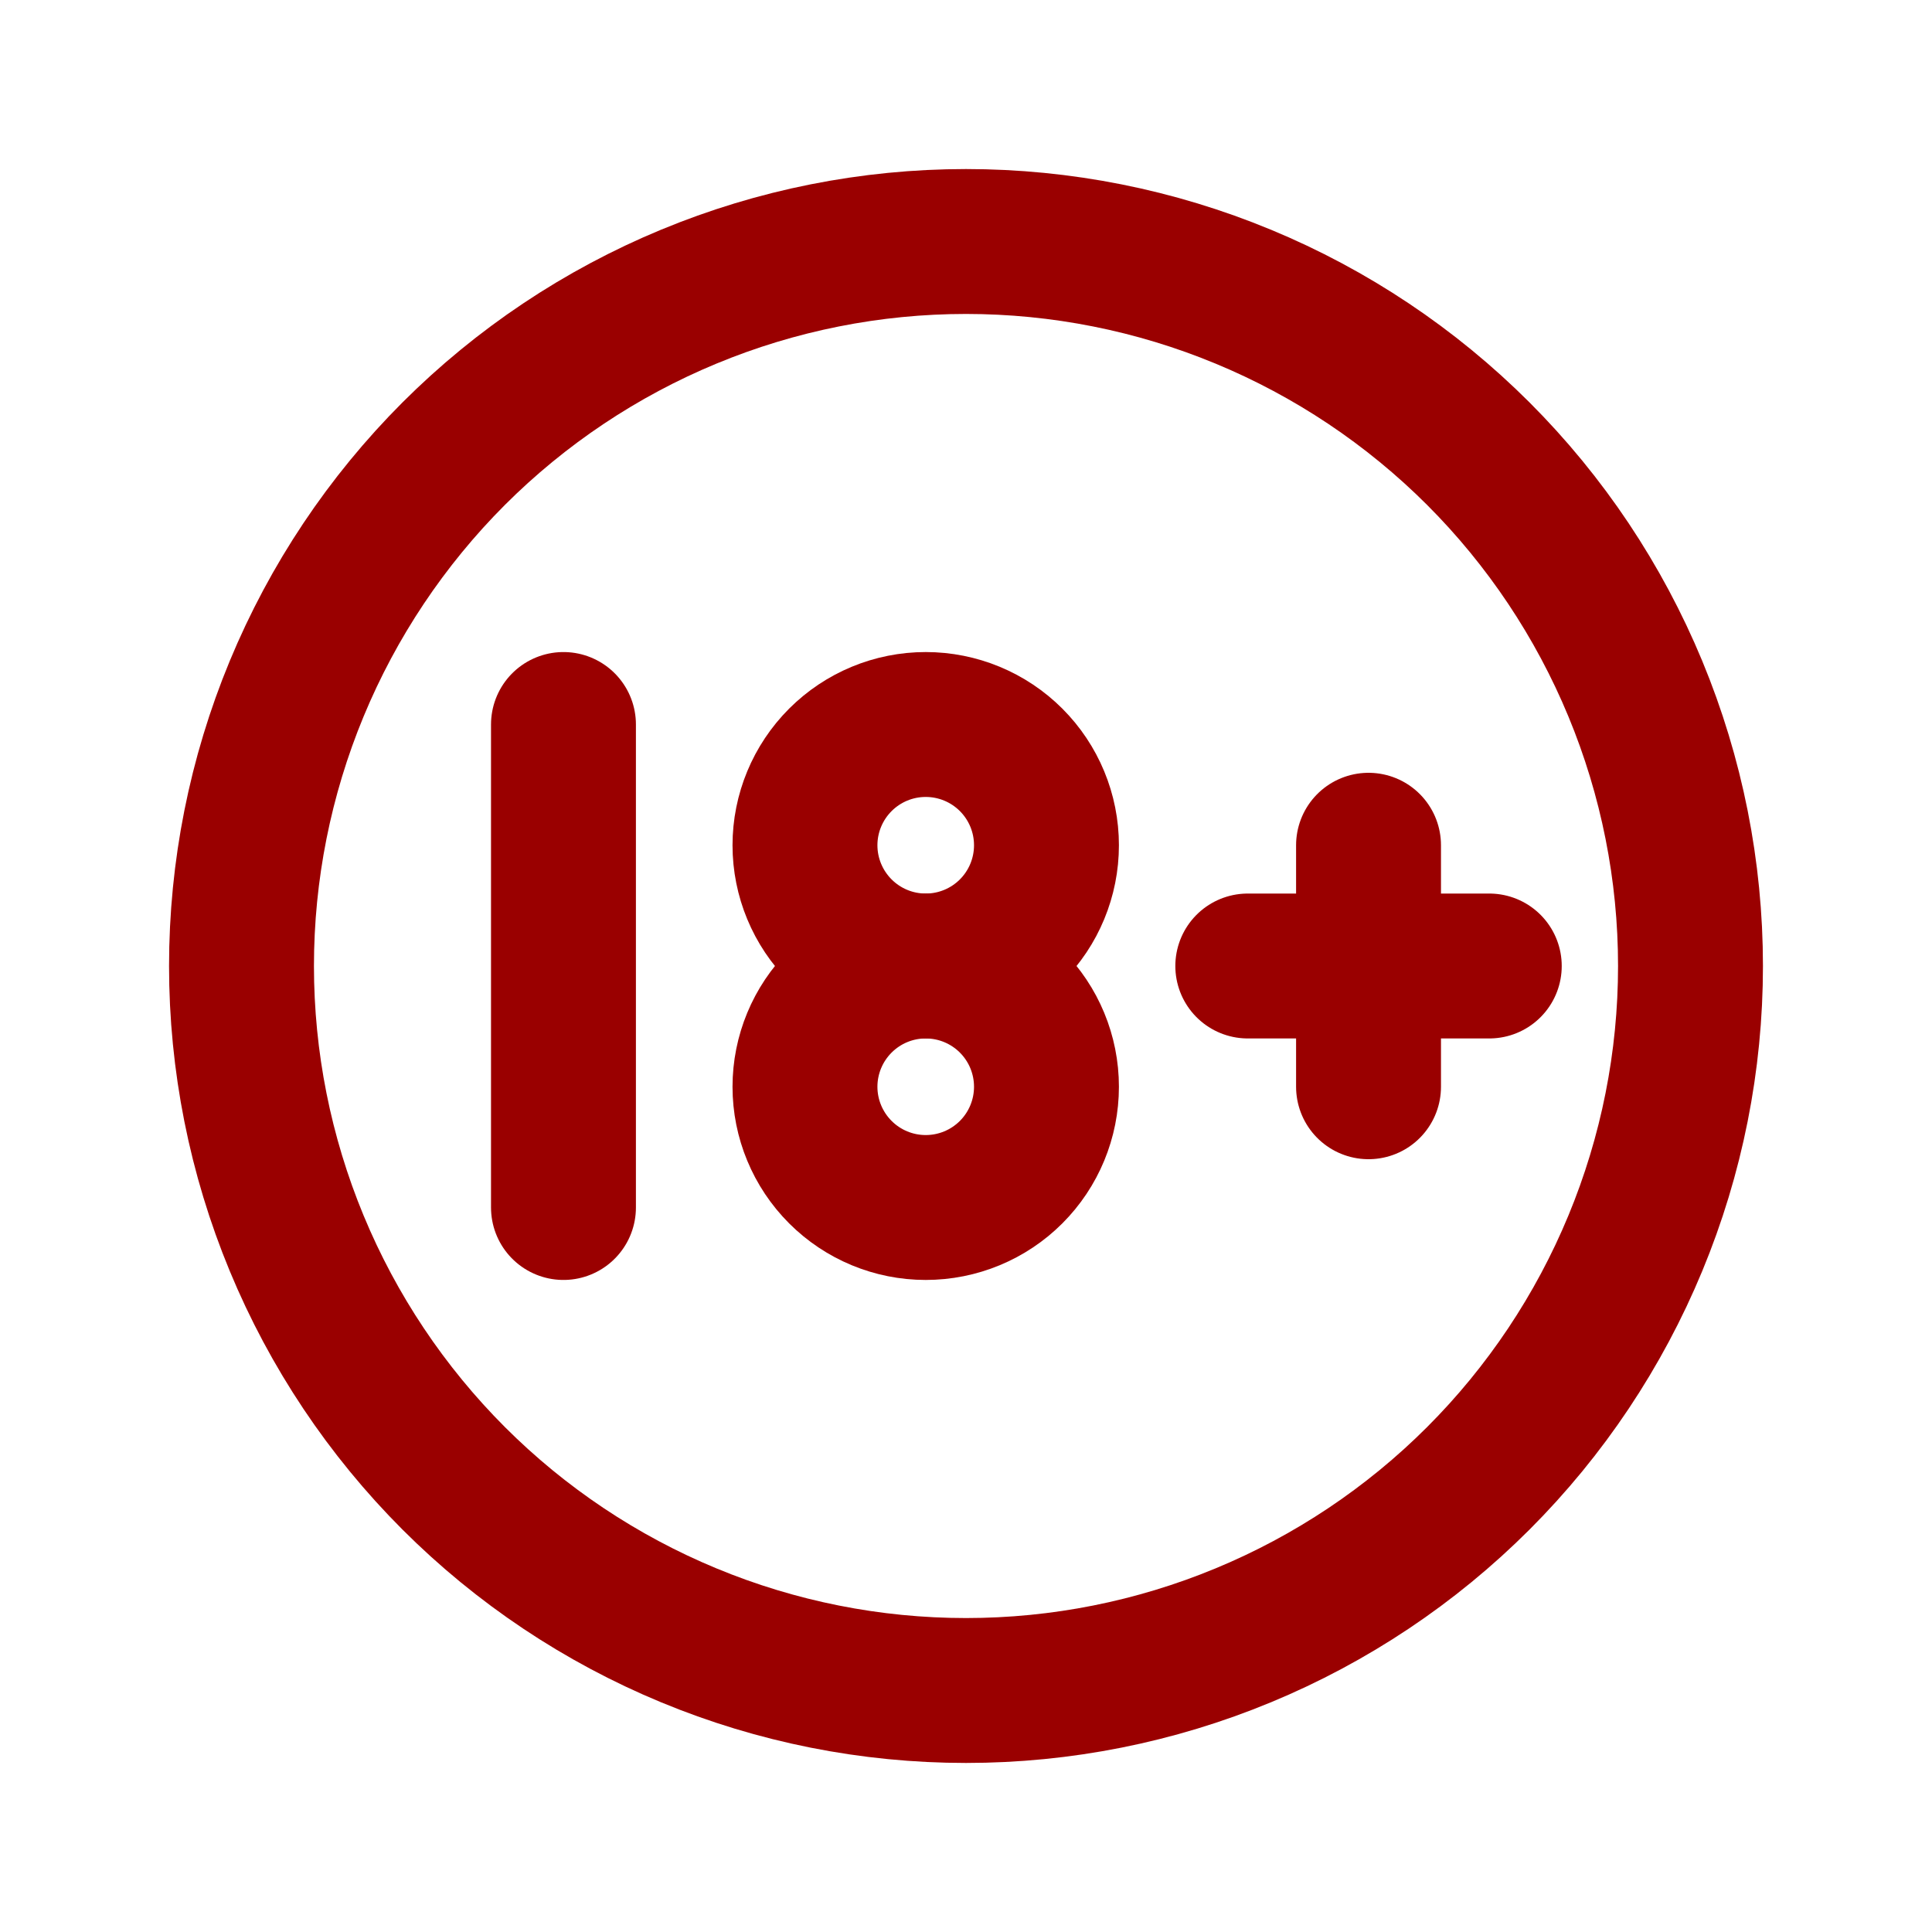
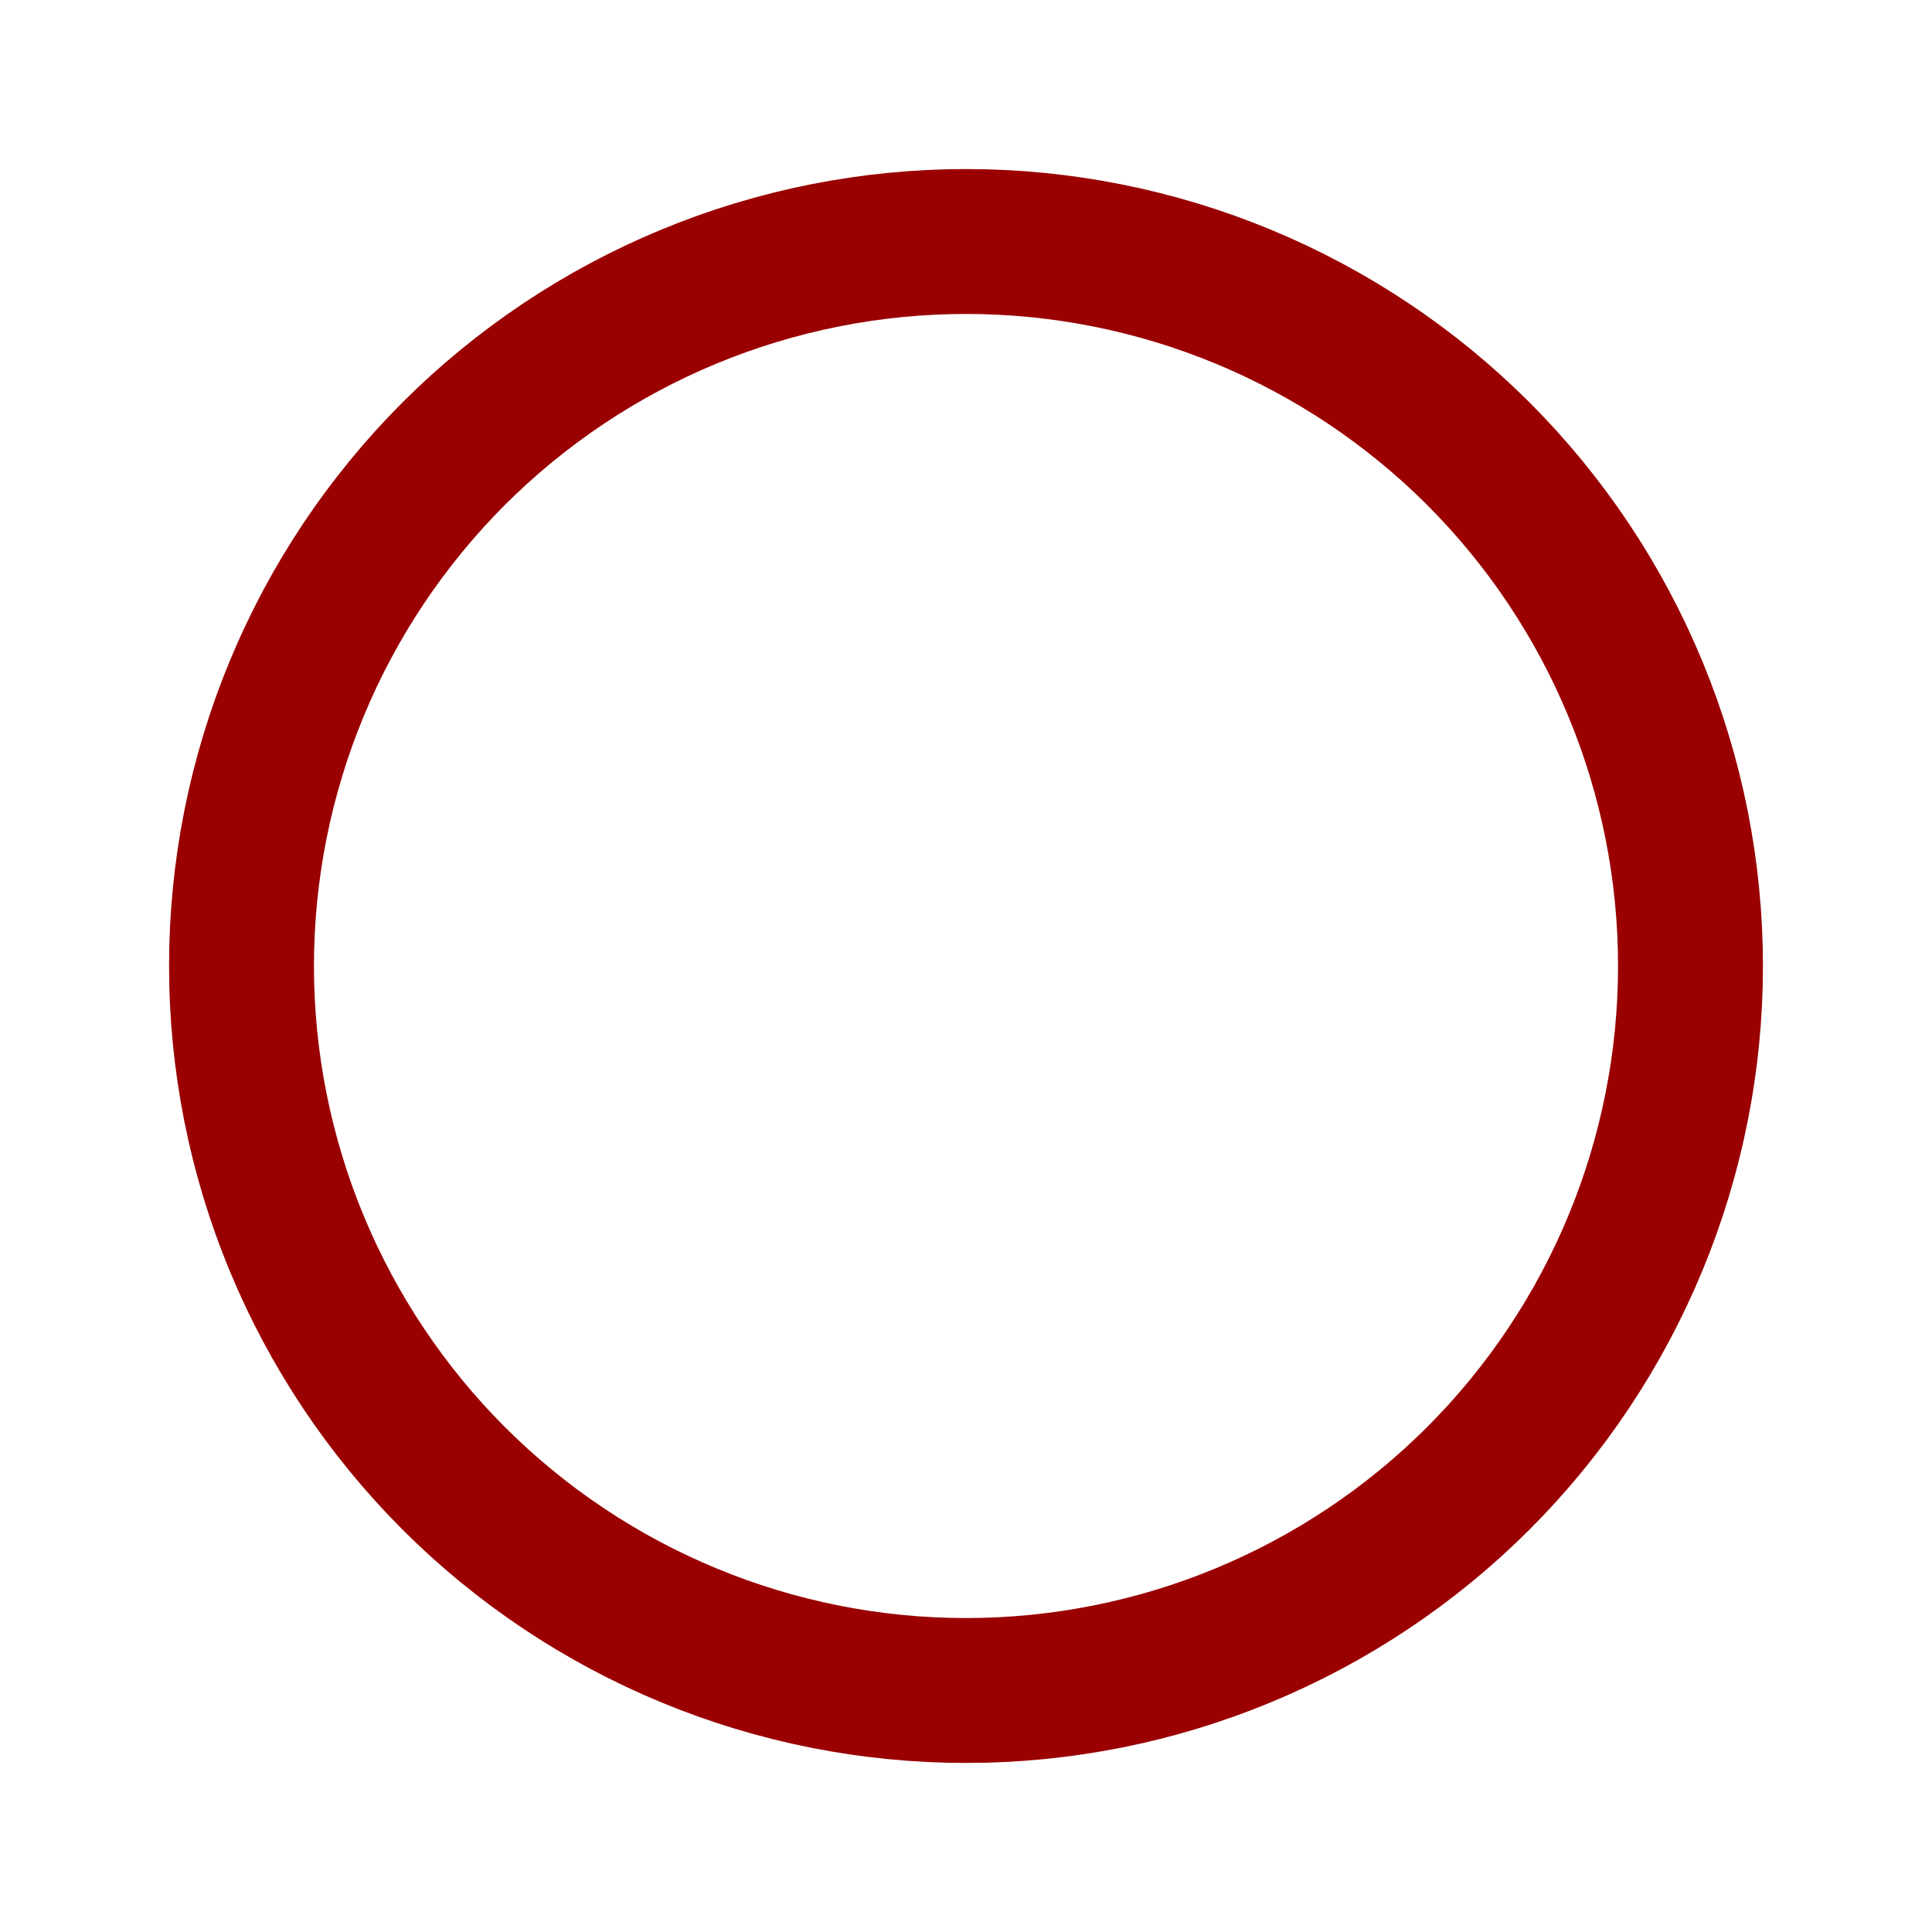
<svg xmlns="http://www.w3.org/2000/svg" width="40" height="40" viewBox="0 0 40 40" fill="none">
  <g clip-path="url(#clip0_1235_240)">
    <path d="M5 20C5 21.97 5.388 23.92 6.142 25.74C6.896 27.56 8.001 29.214 9.393 30.607C10.786 32 12.44 33.104 14.26 33.858C16.08 34.612 18.03 35 20 35C21.97 35 23.92 34.612 25.74 33.858C27.56 33.104 29.214 32 30.607 30.607C32 29.214 33.104 27.56 33.858 25.74C34.612 23.92 35 21.97 35 20C35 18.03 34.612 16.08 33.858 14.26C33.104 12.44 32 10.786 30.607 9.393C29.214 8.001 27.56 6.896 25.74 6.142C23.92 5.388 21.97 5 20 5C18.03 5 16.08 5.388 14.26 6.142C12.44 6.896 10.786 8.001 9.393 9.393C8.001 10.786 6.896 12.44 6.142 14.26C5.388 16.08 5 18.03 5 20Z" stroke="#9A0000" stroke-width="3" stroke-linecap="round" stroke-linejoin="round" />
-     <path d="M16.666 17.5C16.666 18.163 16.93 18.799 17.399 19.268C17.868 19.737 18.503 20 19.166 20C19.829 20 20.465 19.737 20.934 19.268C21.403 18.799 21.666 18.163 21.666 17.5C21.666 16.837 21.403 16.201 20.934 15.732C20.465 15.263 19.829 15 19.166 15C18.503 15 17.868 15.263 17.399 15.732C16.93 16.201 16.666 16.837 16.666 17.5Z" stroke="#9A0000" stroke-width="3" stroke-linecap="round" stroke-linejoin="round" />
-     <path d="M16.666 22.5C16.666 23.163 16.93 23.799 17.399 24.268C17.868 24.737 18.503 25 19.166 25C19.829 25 20.465 24.737 20.934 24.268C21.403 23.799 21.666 23.163 21.666 22.5C21.666 21.837 21.403 21.201 20.934 20.732C20.465 20.263 19.829 20 19.166 20C18.503 20 17.868 20.263 17.399 20.732C16.93 21.201 16.666 21.837 16.666 22.5Z" stroke="#9A0000" stroke-width="3" stroke-linecap="round" stroke-linejoin="round" />
-     <path d="M11.666 25V15" stroke="#9A0000" stroke-width="3" stroke-linecap="round" stroke-linejoin="round" />
-     <path d="M25.834 20H30.834" stroke="#9A0000" stroke-width="3" stroke-linecap="round" stroke-linejoin="round" />
-     <path d="M28.334 17.5V22.5" stroke="#9A0000" stroke-width="3" stroke-linecap="round" stroke-linejoin="round" />
  </g>
  <defs>
    <clipPath id="clip0_1235_240">
      <rect width="40" height="40" fill="white" />
    </clipPath>
  </defs>
</svg>